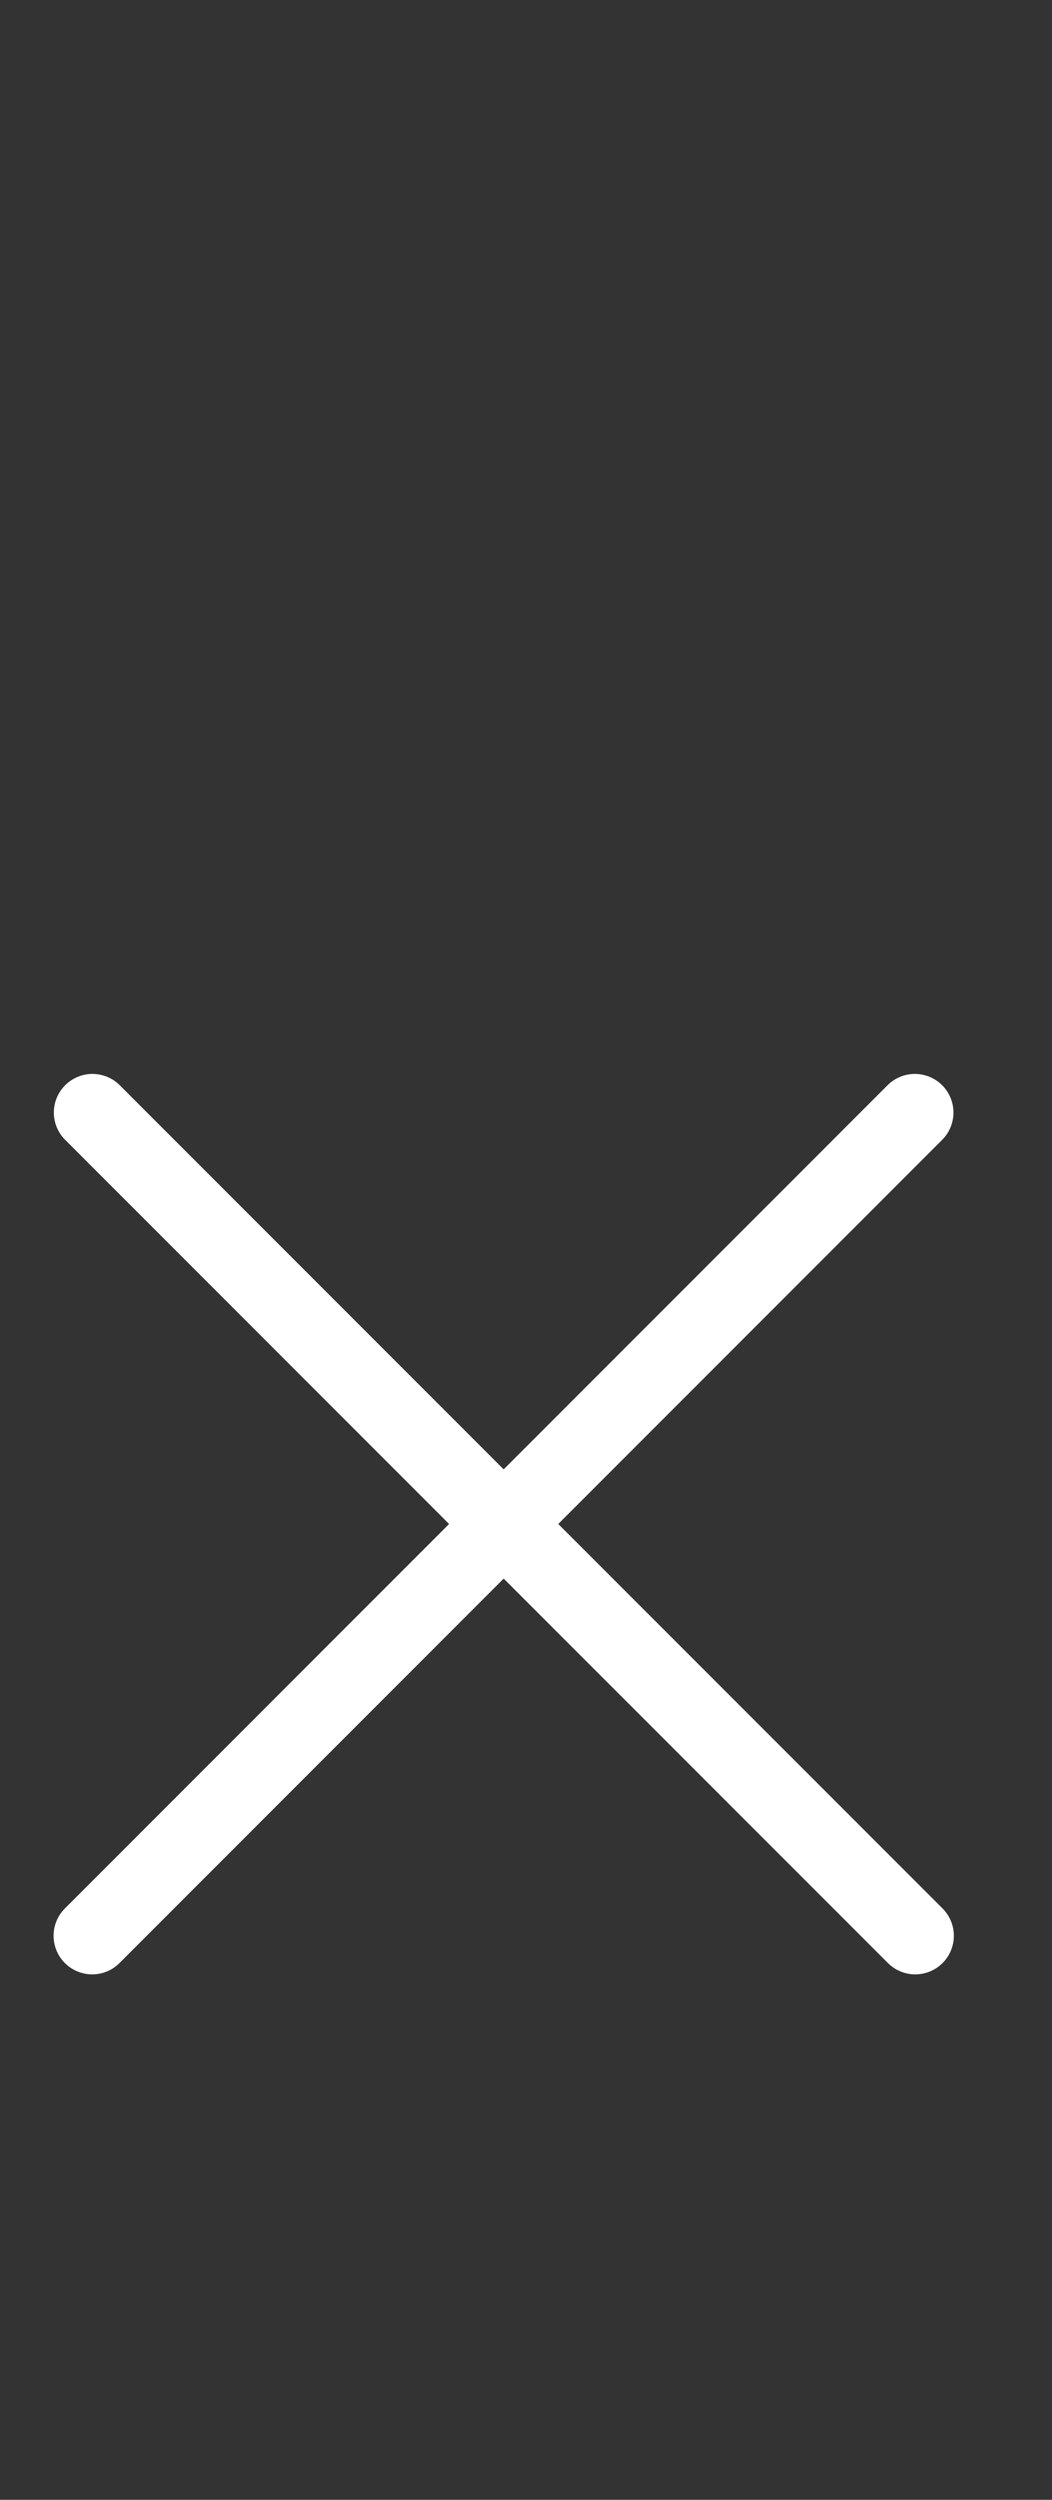
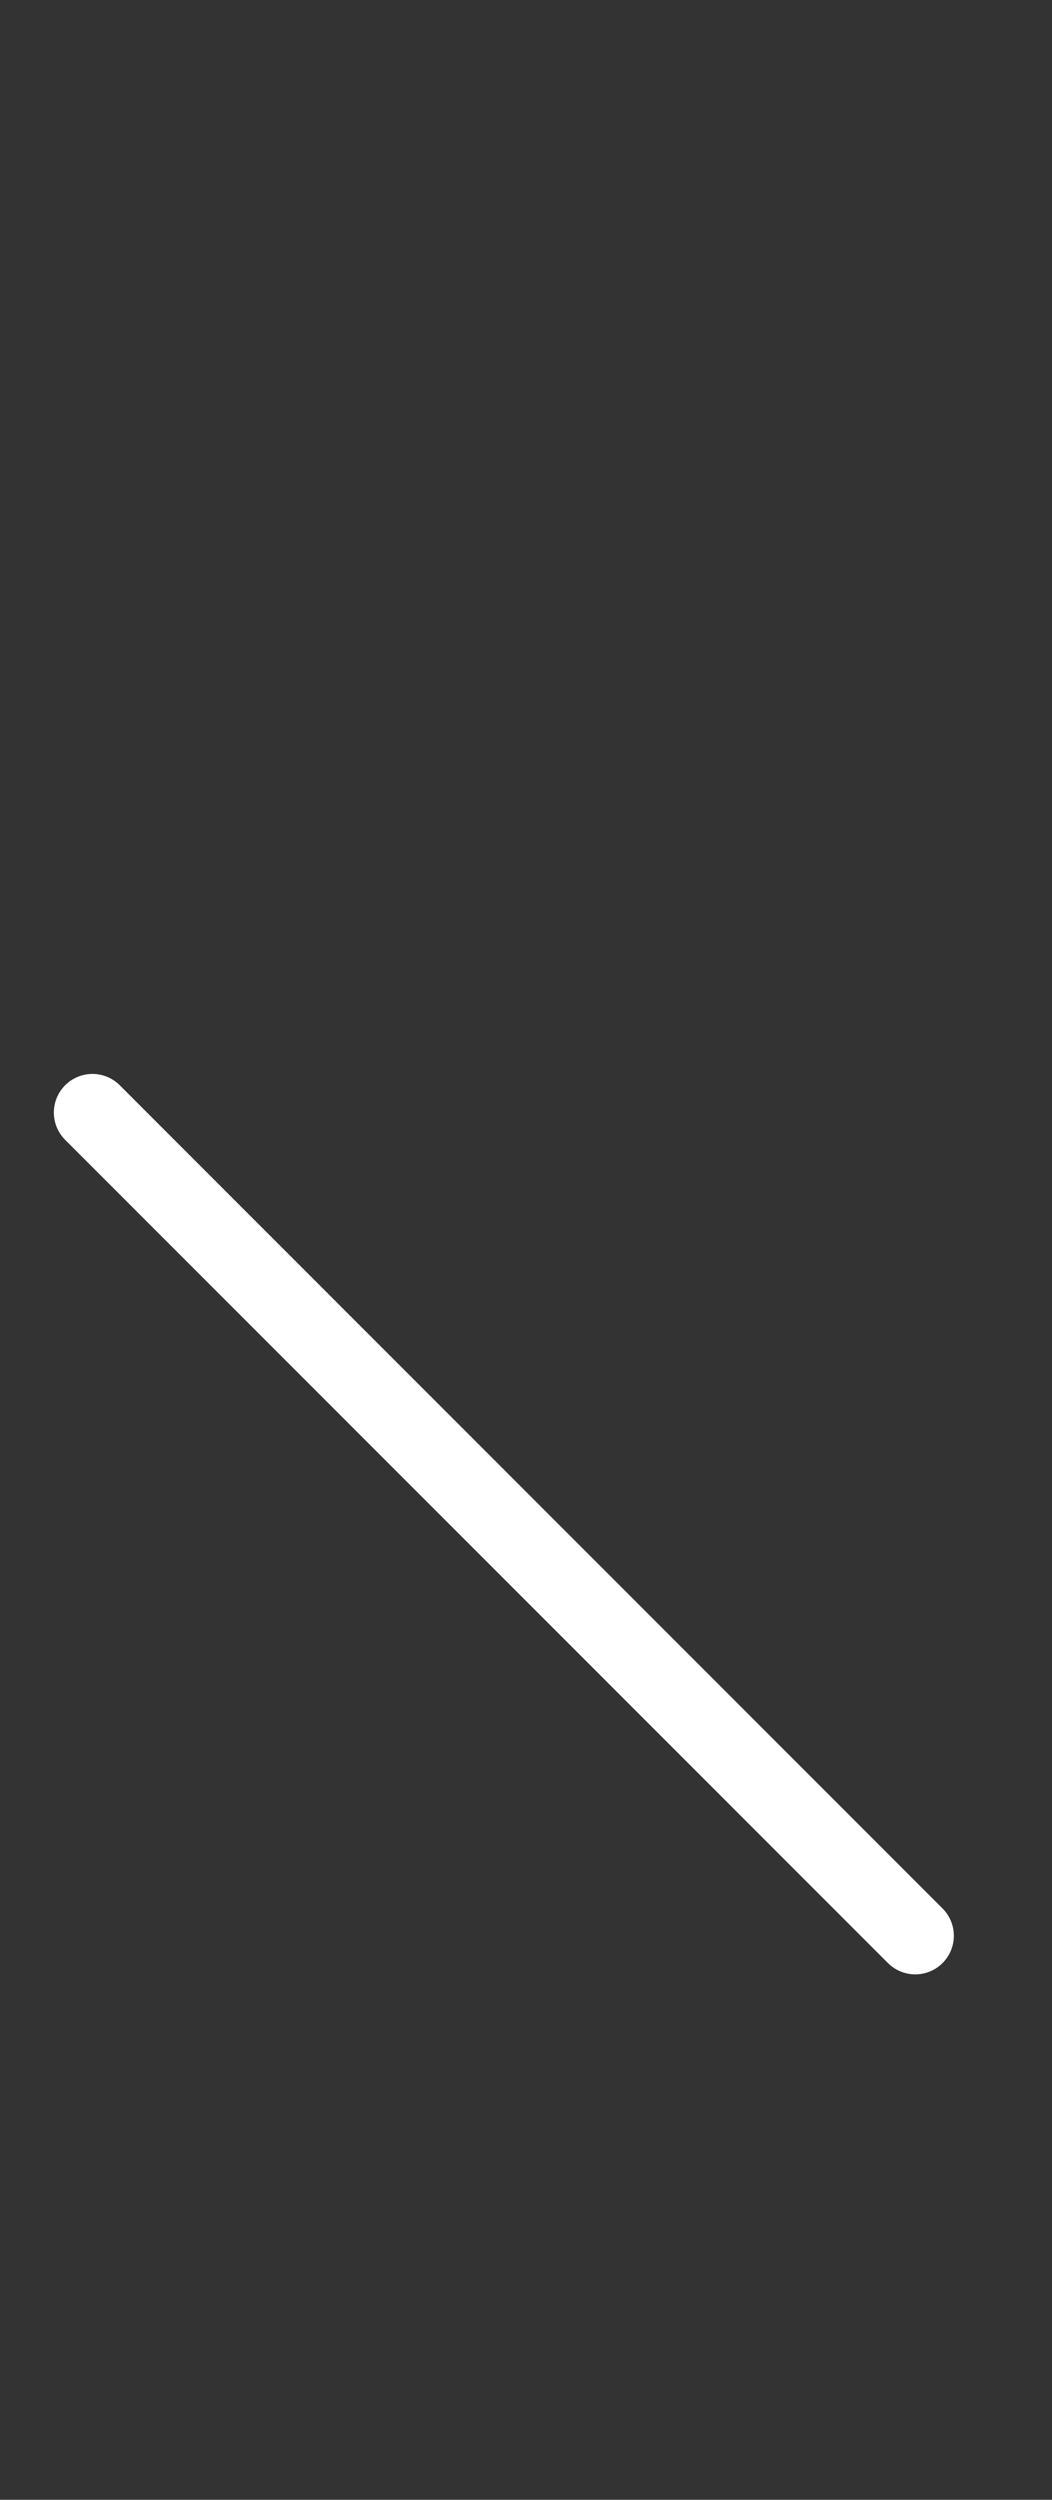
<svg xmlns="http://www.w3.org/2000/svg" width="8" height="19" viewBox="0 0 8 19" fill="none">
  <rect x="0" y="0" width="8" height="19" fill="#333333" stroke="none" />
-   <path d="M0.701 14.713L6.957 8.456" stroke="white" stroke-width="0.587" stroke-linecap="round" />
  <path d="M0.703 8.456L6.96 14.713" stroke="white" stroke-width="0.587" stroke-linecap="round" />
</svg>